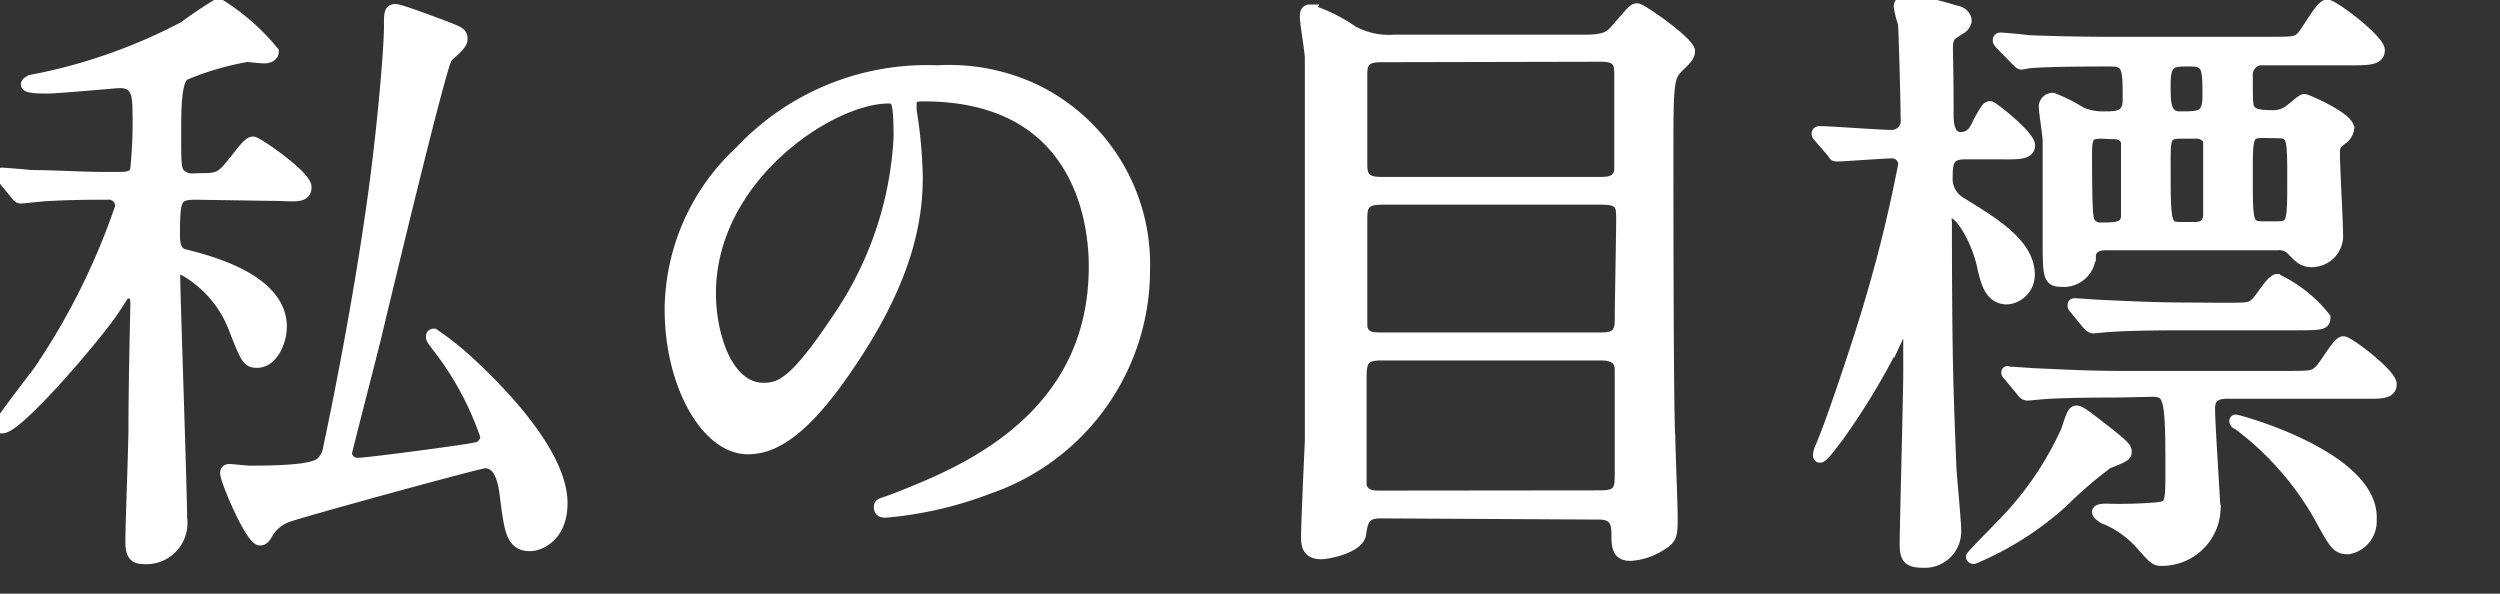
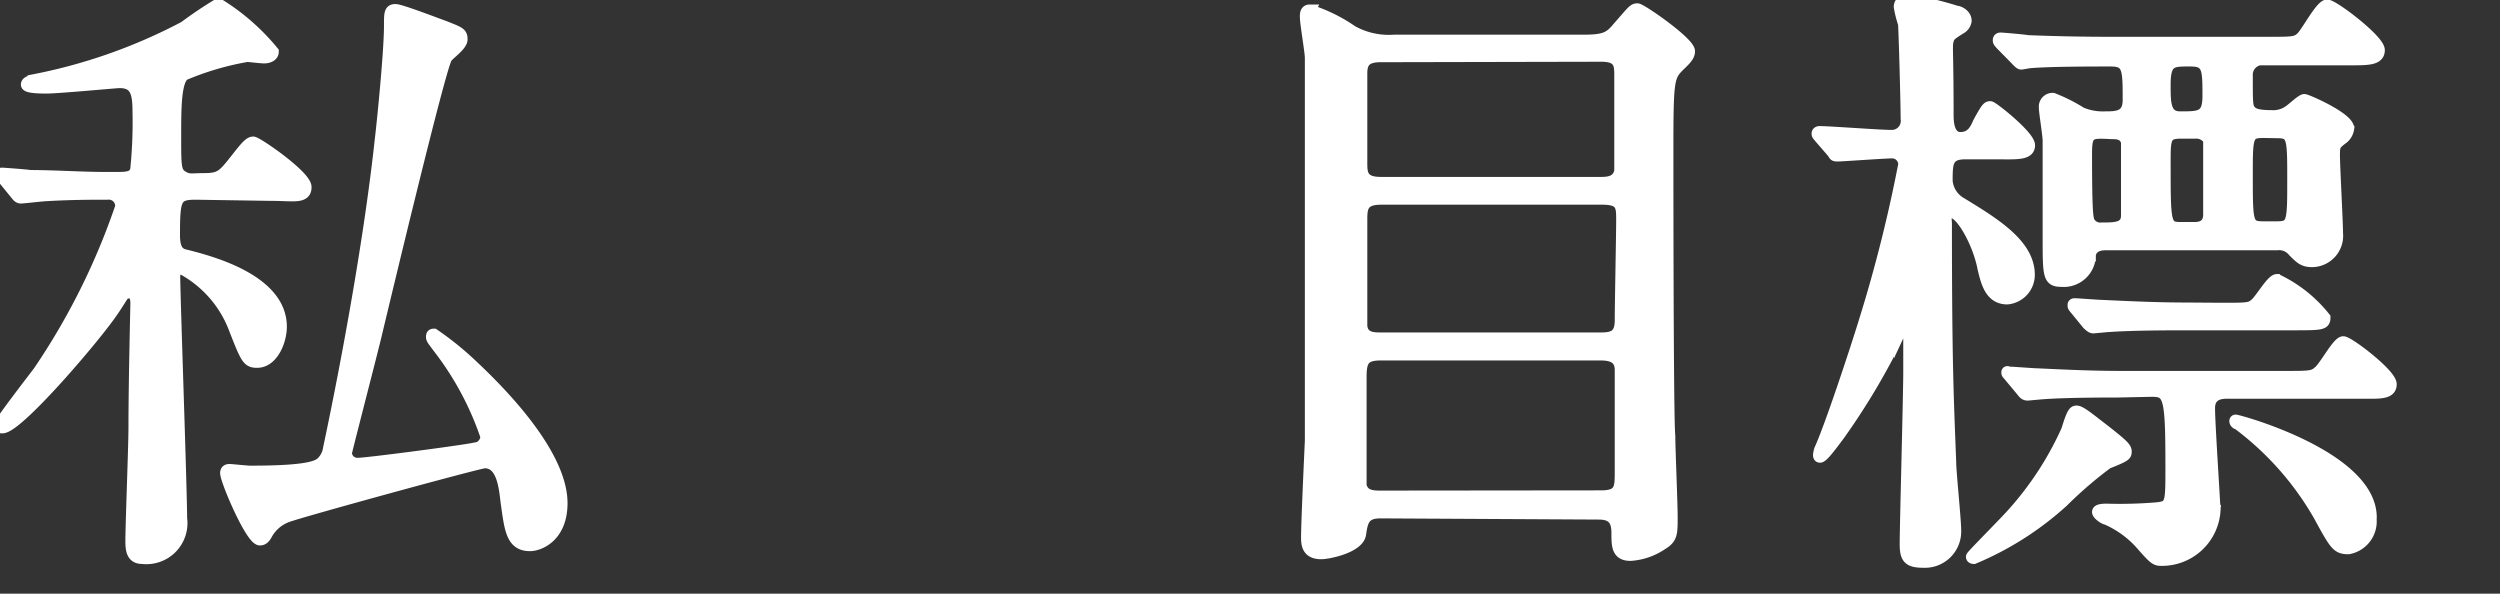
<svg xmlns="http://www.w3.org/2000/svg" height="25" viewBox="0 0 105.28 25" width="105.28">
  <rect x="0" y="0" width="105.28" height="25" fill="#333333" stroke="none" />
  <g fill="#fff" stroke="#fff" stroke-miterlimit="10" stroke-width=".5">
    <path d="m8.24 8.16c-.86 0-.91.21-.91 1.75 0 .67.24.8.5.85.93.24 4 1 4 3 0 .6-.36 1.48-1 1.48-.39 0-.45-.13-.94-1.38a4.79 4.79 0 0 0 -2.26-2.57c-.21 0-.29.18-.29.36 0 .78.29 9 .29 10.17a1.48 1.48 0 0 1 -1.63 1.68c-.42 0-.47-.31-.47-.72 0-.68.13-4 .13-4.79 0-1.87.08-5.07.08-5.2s0-.47-.29-.47-.23.08-.7.76c-.69 1.04-4 4.92-4.65 4.92-.1 0-.1 0-.1-.11s1.46-2 1.64-2.24a28.9 28.9 0 0 0 3.46-6.94.52.52 0 0 0 -.58-.55c-.62 0-1.5 0-2.54.06-.13 0-1 .1-1.1.1s-.15-.08-.23-.18l-.49-.6c-.11-.13-.16-.13-.16-.18s.07-.05.1-.05 1 .07 1.17.1c1 0 2.16.08 3.12.08h.61c.5 0 .63-.08.73-.31a19.84 19.84 0 0 0 .1-2.5c0-.81-.13-1.22-.8-1.22-.13 0-2.58.23-3.07.23-.18 0-.83 0-.83-.13s.26-.15.28-.18a22.9 22.9 0 0 0 6.36-2.24 17.06 17.06 0 0 1 1.43-.96 9.24 9.24 0 0 1 2.29 2c0 .16-.18.24-.36.24s-.6-.06-.73-.06a12 12 0 0 0 -2.65.78c-.37.26-.37 1.41-.37 2.63s0 1.48.29 1.66.39.11.91.11c.7 0 .81-.13 1.35-.81.37-.47.57-.73.73-.73s2.21 1.41 2.21 1.88-.52.33-1.38.33zm1.28 11.76c0-.11.07-.13.15-.13s.73.07.86.07c2.08 0 2.76-.15 3-.36a1 1 0 0 0 .32-.6c.85-4 1.76-9.1 2.18-13 .1-.83.39-3.74.39-4.81 0-.52 0-.67.23-.67s1.82.62 2.06.7c.65.26.73.28.73.54s-.6.65-.65.78c-.29.5-2.53 9.86-2.94 11.57-.11.5-1.28 5-1.28 5.07a.48.48 0 0 0 .5.45c.36 0 4.18-.5 4.86-.63a.54.54 0 0 0 .55-.52 12.78 12.78 0 0 0 -1.93-3.64c-.31-.41-.36-.47-.36-.54s0-.11.08-.11a13 13 0 0 1 1.66 1.35c1.66 1.56 3.72 3.9 3.72 5.75 0 1.4-.94 1.77-1.33 1.77-.78 0-.83-.68-1-1.9-.08-.75-.23-1.59-.91-1.59-.23 0-7.93 2.11-8.35 2.29a1.64 1.64 0 0 0 -.85.76c-.06.1-.13.2-.26.2-.37 0-1.43-2.49-1.43-2.8z" />
-     <path d="m38.35 4.37v.28a19.26 19.26 0 0 1 .26 2.81c0 1.74-.39 4.16-2.68 7.62-2.08 3.17-3.4 3.8-4.44 3.8-1.72 0-3.25-2.68-3.25-5.85a9.13 9.13 0 0 1 2.93-6.63 10.77 10.77 0 0 1 8.3-3.4 8.45 8.45 0 0 1 4.19.83 8.16 8.16 0 0 1 4.52 7.56 9.71 9.71 0 0 1 -6.55 9.16 16 16 0 0 1 -4.32 1c-.1 0-.26 0-.26-.18s.05-.11.7-.37c2.71-1.06 8.35-3.3 8.35-9.77 0-1-.1-7.21-7.2-7.21-.52-.02-.55.19-.55.35zm-8.45 8c0 1.69.68 4 2.26 4 .76 0 1.38-.31 3.17-3a14.86 14.86 0 0 0 2.55-7.57c0-1.56-.1-1.69-.44-1.69-2.44-.03-7.54 3.33-7.54 8.24z" />
    <path d="m58.14 21.58c-.71 0-.78.36-.86.91s-1.33.81-1.64.81c-.57 0-.6-.37-.6-.68 0-.57.13-3.41.16-4.06 0-2.93 0-5.22 0-13 0-1.27 0-2 0-3.12 0-.26-.21-1.45-.21-1.74 0-.1 0-.26.16-.26a6.69 6.69 0 0 1 1.79.88 3.18 3.18 0 0 0 1.77.39h8c.88 0 1.09-.13 1.43-.54.6-.68.65-.78.81-.78s2.18 1.4 2.18 1.77c0 .15-.08.28-.39.57-.49.49-.52.54-.52 3.72 0 .36 0 11.23.08 11.9 0 .5.1 2.87.1 3.41 0 .73 0 .91-.44 1.17a2.64 2.64 0 0 1 -1.3.44c-.55 0-.55-.39-.55-.93s-.2-.81-.78-.81zm0-19.21c-.65 0-.81.26-.81.72v3.75c0 .44 0 .86.81.86h9.31c.36 0 .7-.08.78-.5 0-.13 0-3.53 0-4s0-.85-.8-.85zm9.28 11.88c.52 0 .83-.11.83-.76s.06-3.61.06-4.21 0-.91-.84-.91h-9.3c-.78 0-.84.34-.84.86s0 4.37 0 4.5c.05.52.52.52.81.52zm0 6.65c.81 0 .83-.33.83-1s0-3.8 0-4.32-.37-.65-.83-.65h-9.28c-.71 0-.84.26-.84.94s0 4.42 0 4.58c.1.41.44.46.81.46z" />
    <path d="m76.65 5.8c-.11-.13-.11-.13-.11-.18s.06-.06.08-.06c.44 0 2.52.16 3 .16a.63.63 0 0 0 .67-.72c0-.62-.08-3.56-.11-4a4.71 4.71 0 0 1 -.18-.71c0-.19.16-.29.39-.29a16.64 16.64 0 0 1 2 .49c.1 0 .39.13.39.39a.43.43 0 0 1 -.24.32c-.44.28-.46.31-.52.52s0 .49 0 3.09c0 .26 0 1 .54 1s.68-.47.78-.67c.32-.58.37-.63.47-.63s1.64 1.22 1.64 1.61-.55.34-1.38.34h-1.31c-.78 0-.78.42-.78 1.17a1.2 1.2 0 0 0 .62.94c1.41.86 2.84 1.74 2.84 3a1 1 0 0 1 -.91 1c-.7 0-.86-.68-1-1.25-.2-1.09-.93-2.37-1.32-2.37s-.26.19-.26.47c0 6 .08 7.41.18 10.06 0 .39.21 2.42.21 2.86a1.28 1.28 0 0 1 -1.34 1.32c-.62 0-.75-.16-.75-.75 0-.81.15-6.27.15-7.26 0-.23 0-1.43 0-1.69a.21.21 0 0 0 -.21-.21c-.11 0-.11.06-.18.21a29.15 29.15 0 0 1 -2.58 4.37c-.39.52-.83 1.12-.83.83a1 1 0 0 1 .05-.23c.42-.91 1.48-4.11 1.87-5.38a61 61 0 0 0 1.67-6.63.51.51 0 0 0 -.49-.5c-.34 0-2.11.13-2.29.13s-.13 0-.24-.15zm11.62 12.06c1.12.86 1.25 1 1.25 1.15s0 .18-.78.49a17.18 17.18 0 0 0 -1.87 1.61 13.05 13.05 0 0 1 -3.75 2.39s-.08 0-.08-.05 1.51-1.56 1.77-1.87a13.58 13.58 0 0 0 2.24-3.46c.13-.41.23-.73.34-.78s.28.05.88.52zm-4-16c-.1-.11-.1-.13-.1-.16s0-.08.08-.08 1 .08 1.14.11c1.27.05 2.37.07 3.59.07h6.47c1.1 0 1.23 0 1.46-.2s.83-1.37 1.09-1.37 2.18 1.46 2.18 1.88-.52.39-1.4.39h-3.38a.66.66 0 0 0 -.78.7c0 1.19 0 1.32.15 1.48s.39.21 1 .21a1.15 1.15 0 0 0 .67-.24c.08-.05.5-.44.6-.44s1.85.76 1.85 1.2a.63.63 0 0 1 -.21.39c-.37.28-.39.31-.39.75s.13 2.81.13 3.28a1.07 1.07 0 0 1 -1.05 1.17c-.36 0-.49-.13-.78-.42a.78.78 0 0 0 -.7-.29h-7.23c-.57 0-.65.37-.65.47a1.1 1.1 0 0 1 -1.2 1.07c-.54 0-.54-.21-.54-1.9 0-3.09 0-3.09 0-4 0-.24-.16-1.2-.16-1.41a.33.33 0 0 1 .34-.36 7 7 0 0 1 1.19.6 2.36 2.36 0 0 0 1 .18c.49 0 1 0 1-.73 0-1.3 0-1.66-.75-1.66s-2.55 0-3.38.07c-.08 0-.34.06-.39.06s-.13-.08-.23-.19zm4.94 14.63c-2.26 0-3 .06-3.27.08l-.55.05c-.1 0-.16-.05-.23-.15l-.5-.6c-.1-.13-.13-.13-.13-.18s0 0 .11 0 1 .07 1.14.07c1.28.06 2.34.11 3.56.11h6.86c1.12 0 1.22 0 1.48-.24s.78-1.22 1-1.22 2 1.35 2 1.77-.52.36-1.4.36h-5.45c-.23 0-.8 0-.8.65s.23 4.06.23 4.32a2.22 2.22 0 0 1 -2.26 2.07c-.23 0-.31-.08-.88-.73a4.23 4.23 0 0 0 -1.41-1c-.08 0-.36-.19-.36-.29s.28-.1.36-.1a18.78 18.78 0 0 0 2.16-.06c.57-.07.57-.2.57-1.71 0-3-.07-3.23-.83-3.23zm4.34-3.49c1.12 0 1.22 0 1.45-.21s.68-1 .89-1a5.67 5.67 0 0 1 2 1.59c0 .28-.15.28-1.4.28h-4.49c-2.29 0-3 .06-3.3.08l-.54.05c-.08 0-.13-.05-.24-.15l-.49-.6c-.11-.13-.11-.13-.11-.18s0-.05.08-.05 1 .07 1.14.07c1.28.06 2.37.11 3.59.11zm-5.7-6.48c0 2.63.06 2.71.14 2.86a.54.54 0 0 0 .51.24c.58 0 1.07 0 1.07-.55s0-3 0-3.09c-.1-.37-.42-.37-.63-.37-.94-.05-1.09-.05-1.09.86zm3.31-2.93c0 .75 0 1.35.65 1.35.83 0 1.19 0 1.19-.89 0-1.14 0-1.5-.75-1.5s-1.09-.03-1.09.99zm.67 2c-.67 0-.67.26-.67 1.25 0 2.63 0 2.76.7 2.76h.52c.18 0 .65 0 .65-.57 0-1.07 0-3 0-3.15a.64.64 0 0 0 -.6-.29zm8 16.23a1.15 1.15 0 0 1 -.93 1.27c-.47 0-.55-.13-1.23-1.38a12.65 12.65 0 0 0 -3.43-3.87c-.08 0-.13-.1-.1-.13s5.7 1.5 5.7 4.08zm-4.51-16.26c-.7 0-.7.19-.7 1.8 0 2.05 0 2.21.7 2.21h.57c.68 0 .68-.21.68-2s0-2-.68-2z" />
  </g>
</svg>